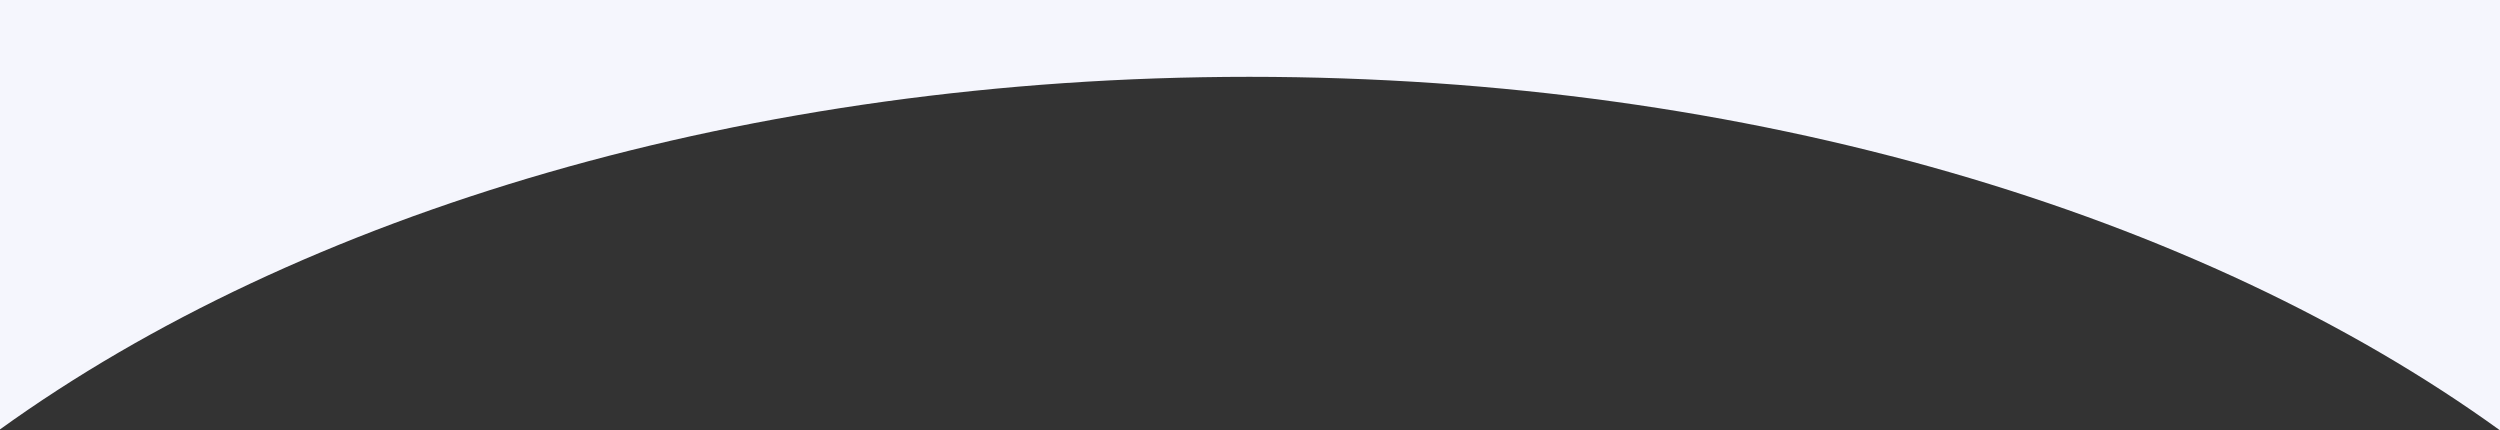
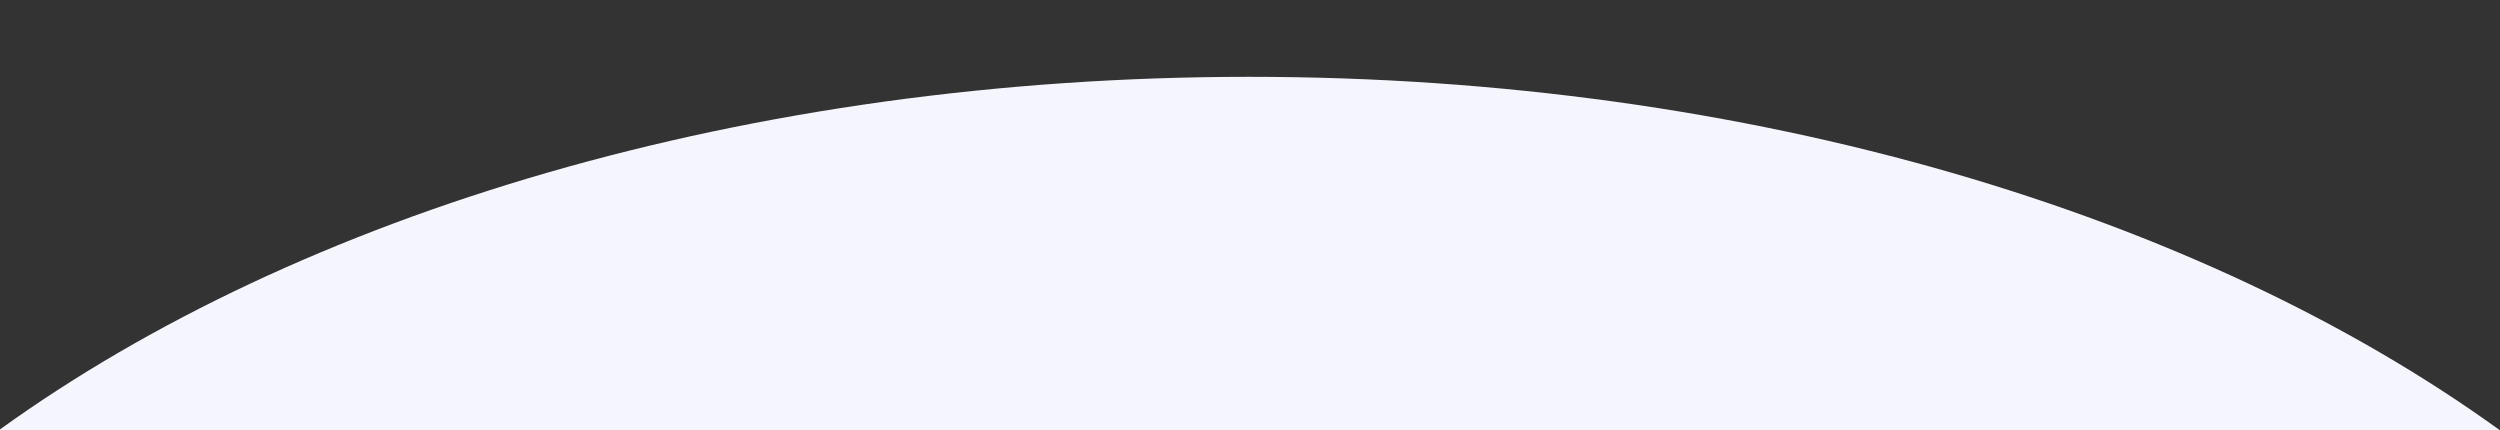
<svg xmlns="http://www.w3.org/2000/svg" width="1920" height="330.5" viewBox="0 0 1920 330.5">
  <rect x="0" y="0" width="1920" height="330.5" fill="#333333" stroke="none" />
-   <path d="M0,0V330.5H1920V.721c-14.27,10.289-29.2,20.489-44.375,30.318-15.157,9.817-30.958,19.52-46.962,28.84-32.056,18.666-66.123,36.491-101.254,52.981-35.254,16.548-72.364,32.118-110.3,46.277-38.178,14.25-78.036,27.386-118.468,39.044-40.809,11.766-83.123,22.292-125.768,31.286-43.149,9.1-87.626,16.838-132.194,23-45.2,6.249-91.544,11.022-137.75,14.186-23.361,1.6-47.143,2.819-70.686,3.624-23.738.811-47.878,1.222-71.748,1.222-23.9,0-48.077-.413-71.849-1.226-23.568-.806-47.383-2.029-70.784-3.634-46.267-3.174-92.675-7.96-137.936-14.228-44.625-6.179-89.158-13.939-132.364-23.065-42.7-9.018-85.061-19.573-125.916-31.373-40.48-11.691-80.38-24.863-118.59-39.151-37.968-14.2-75.108-29.807-110.389-46.4-35.157-16.533-69.244-34.4-101.313-53.118C75.35,49.965,59.544,40.237,44.381,30.394S14.277,10.319,0,0Z" transform="translate(1920 330.5) rotate(180)" fill="#f5f6fd" />
+   <path d="M0,0H1920V.721c-14.27,10.289-29.2,20.489-44.375,30.318-15.157,9.817-30.958,19.52-46.962,28.84-32.056,18.666-66.123,36.491-101.254,52.981-35.254,16.548-72.364,32.118-110.3,46.277-38.178,14.25-78.036,27.386-118.468,39.044-40.809,11.766-83.123,22.292-125.768,31.286-43.149,9.1-87.626,16.838-132.194,23-45.2,6.249-91.544,11.022-137.75,14.186-23.361,1.6-47.143,2.819-70.686,3.624-23.738.811-47.878,1.222-71.748,1.222-23.9,0-48.077-.413-71.849-1.226-23.568-.806-47.383-2.029-70.784-3.634-46.267-3.174-92.675-7.96-137.936-14.228-44.625-6.179-89.158-13.939-132.364-23.065-42.7-9.018-85.061-19.573-125.916-31.373-40.48-11.691-80.38-24.863-118.59-39.151-37.968-14.2-75.108-29.807-110.389-46.4-35.157-16.533-69.244-34.4-101.313-53.118C75.35,49.965,59.544,40.237,44.381,30.394S14.277,10.319,0,0Z" transform="translate(1920 330.5) rotate(180)" fill="#f5f6fd" />
</svg>